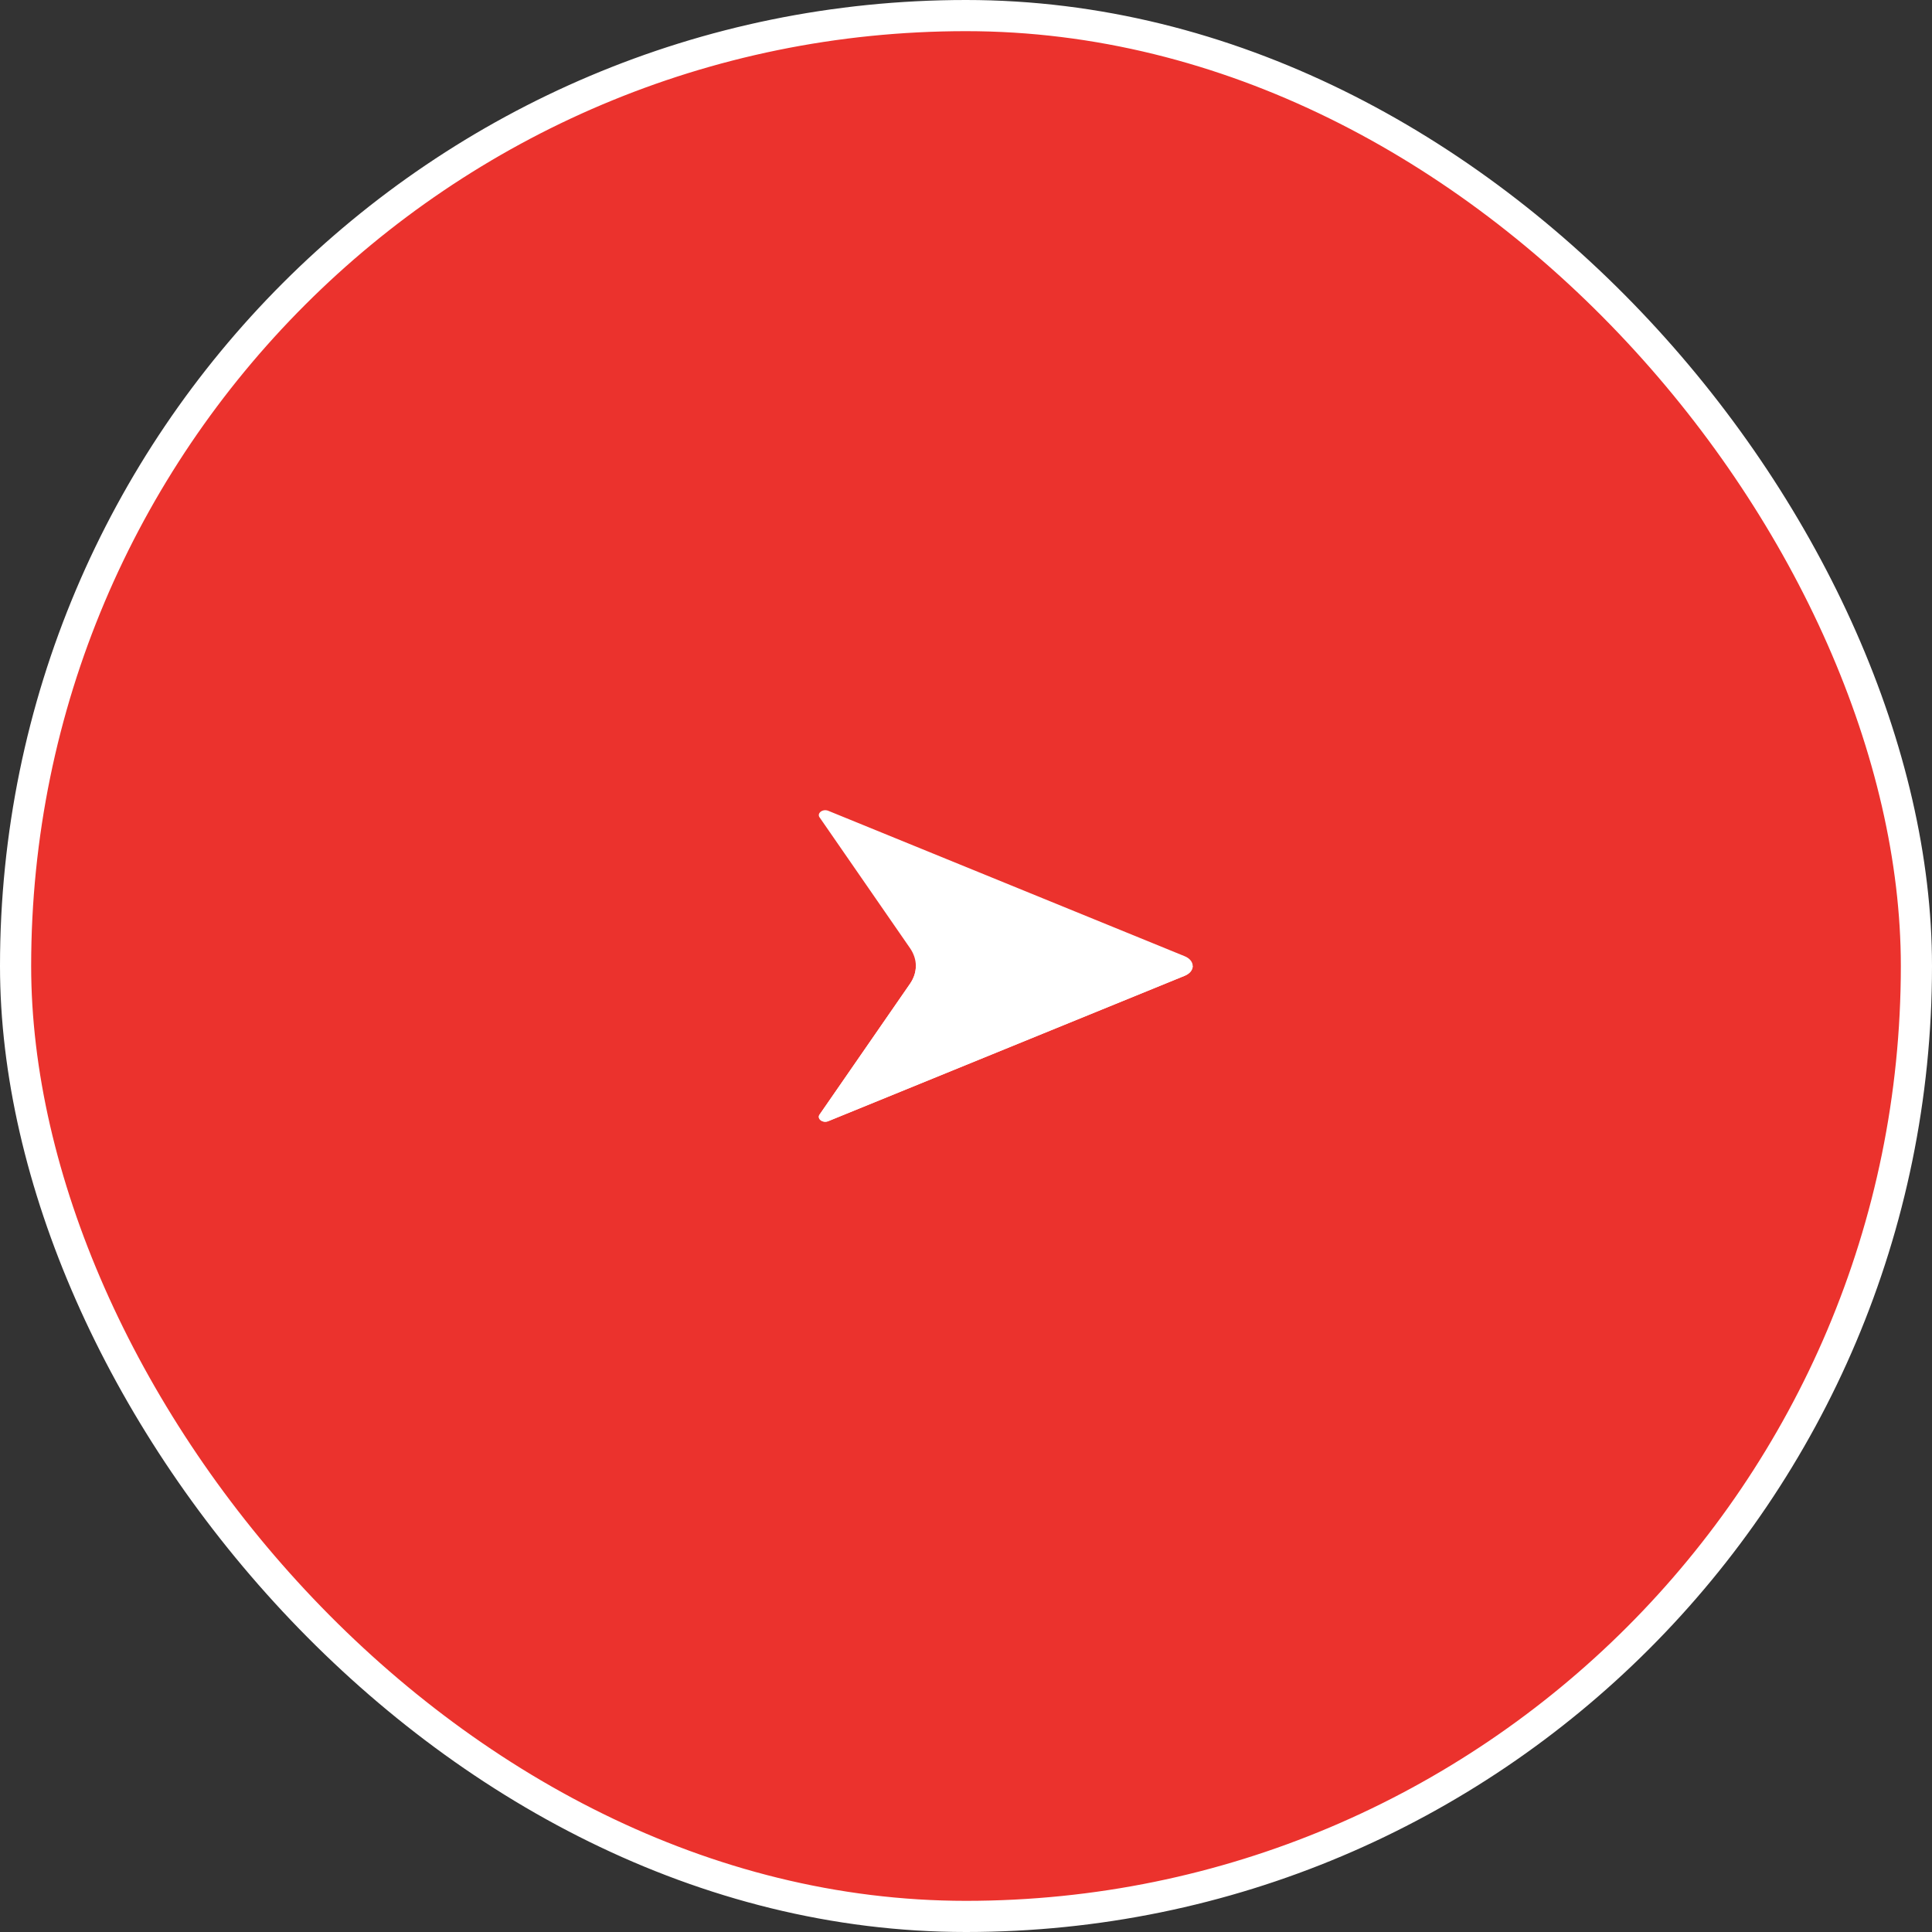
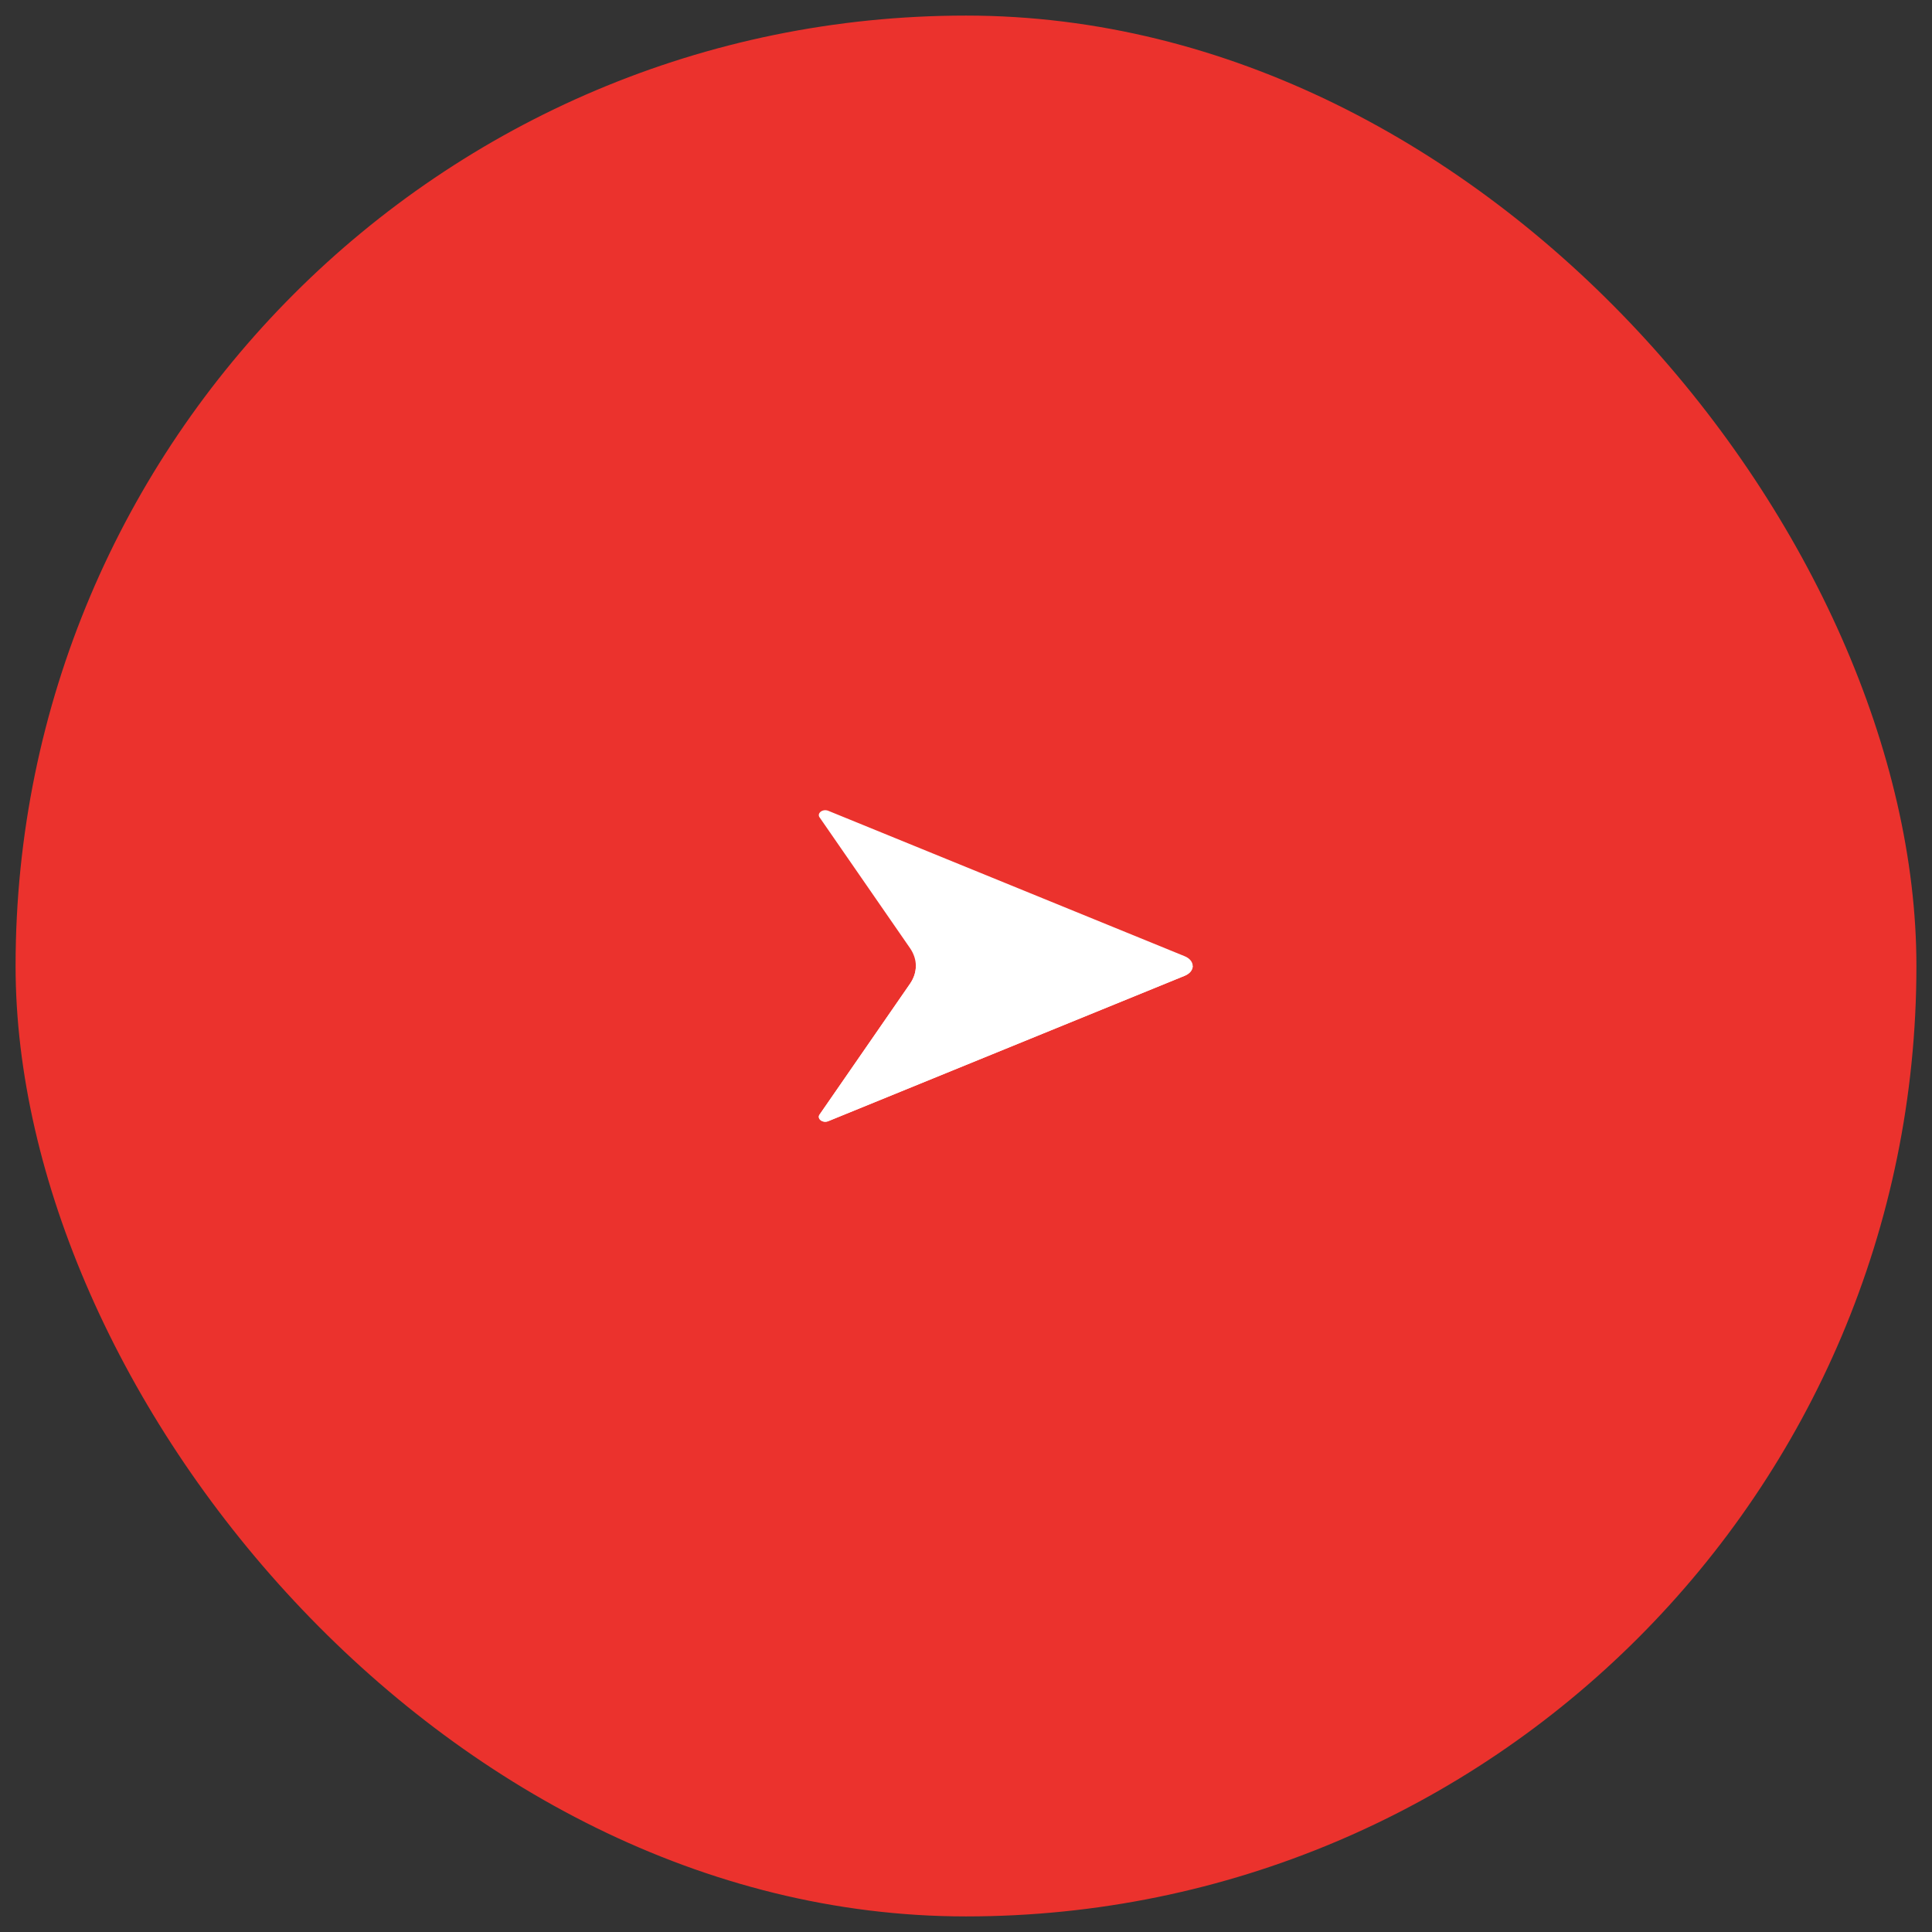
<svg xmlns="http://www.w3.org/2000/svg" width="62" height="62" viewBox="0 0 62 62" fill="none">
  <rect x="0" y="0" width="62" height="62" fill="#333333" stroke="none" />
  <rect x="0.5" y="0.5" width="61" height="61" rx="30.5" fill="#EB322D" />
-   <rect x="0.5" y="0.5" width="61" height="61" rx="30.5" stroke="white" />
  <path d="M26.582 26.02C26.394 25.943 26.195 26.107 26.311 26.244L29.205 30.429C29.452 30.79 29.452 31.209 29.205 31.568L26.311 35.754C26.198 35.89 26.394 36.054 26.582 35.978L38.018 31.313C38.361 31.172 38.361 30.828 38.018 30.686L26.582 26.02Z" fill="white" />
  <path d="M38.019 31.314C38.189 31.243 38.275 31.123 38.275 31.002L29.391 31.002C29.391 31.198 29.328 31.39 29.203 31.571L26.309 35.756C26.195 35.893 26.392 36.057 26.58 35.98L38.019 31.314Z" fill="white" />
</svg>